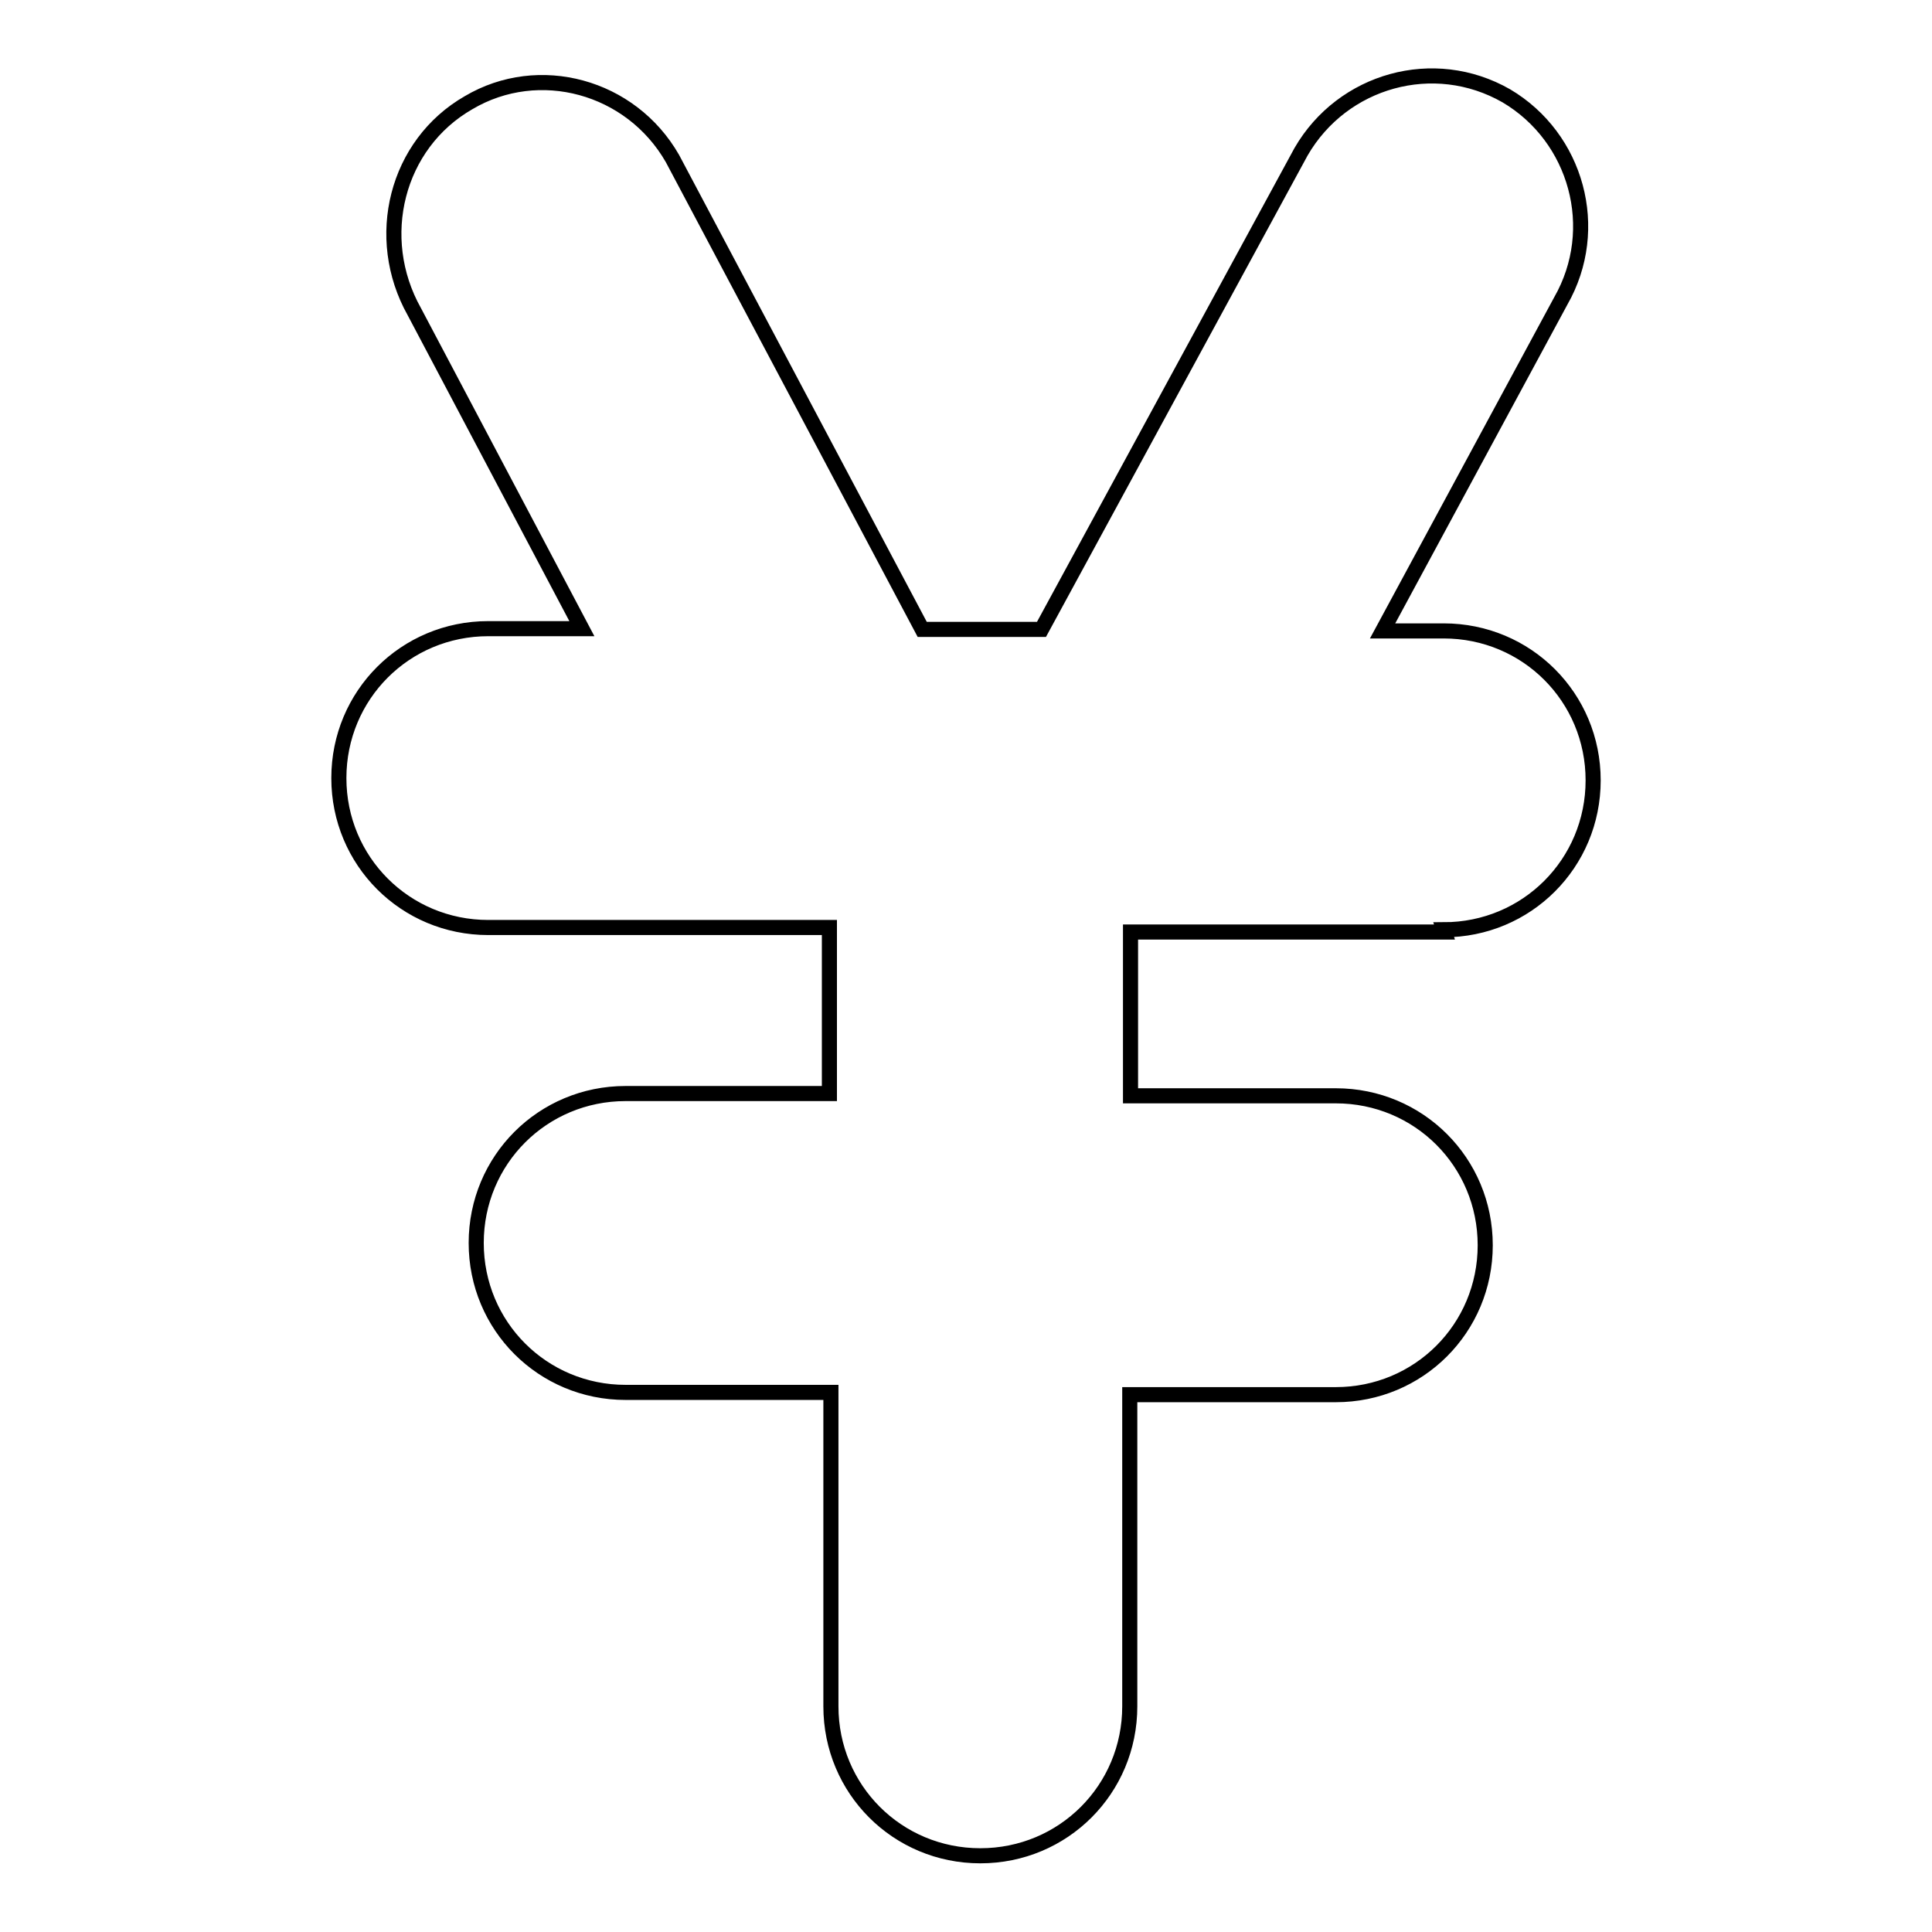
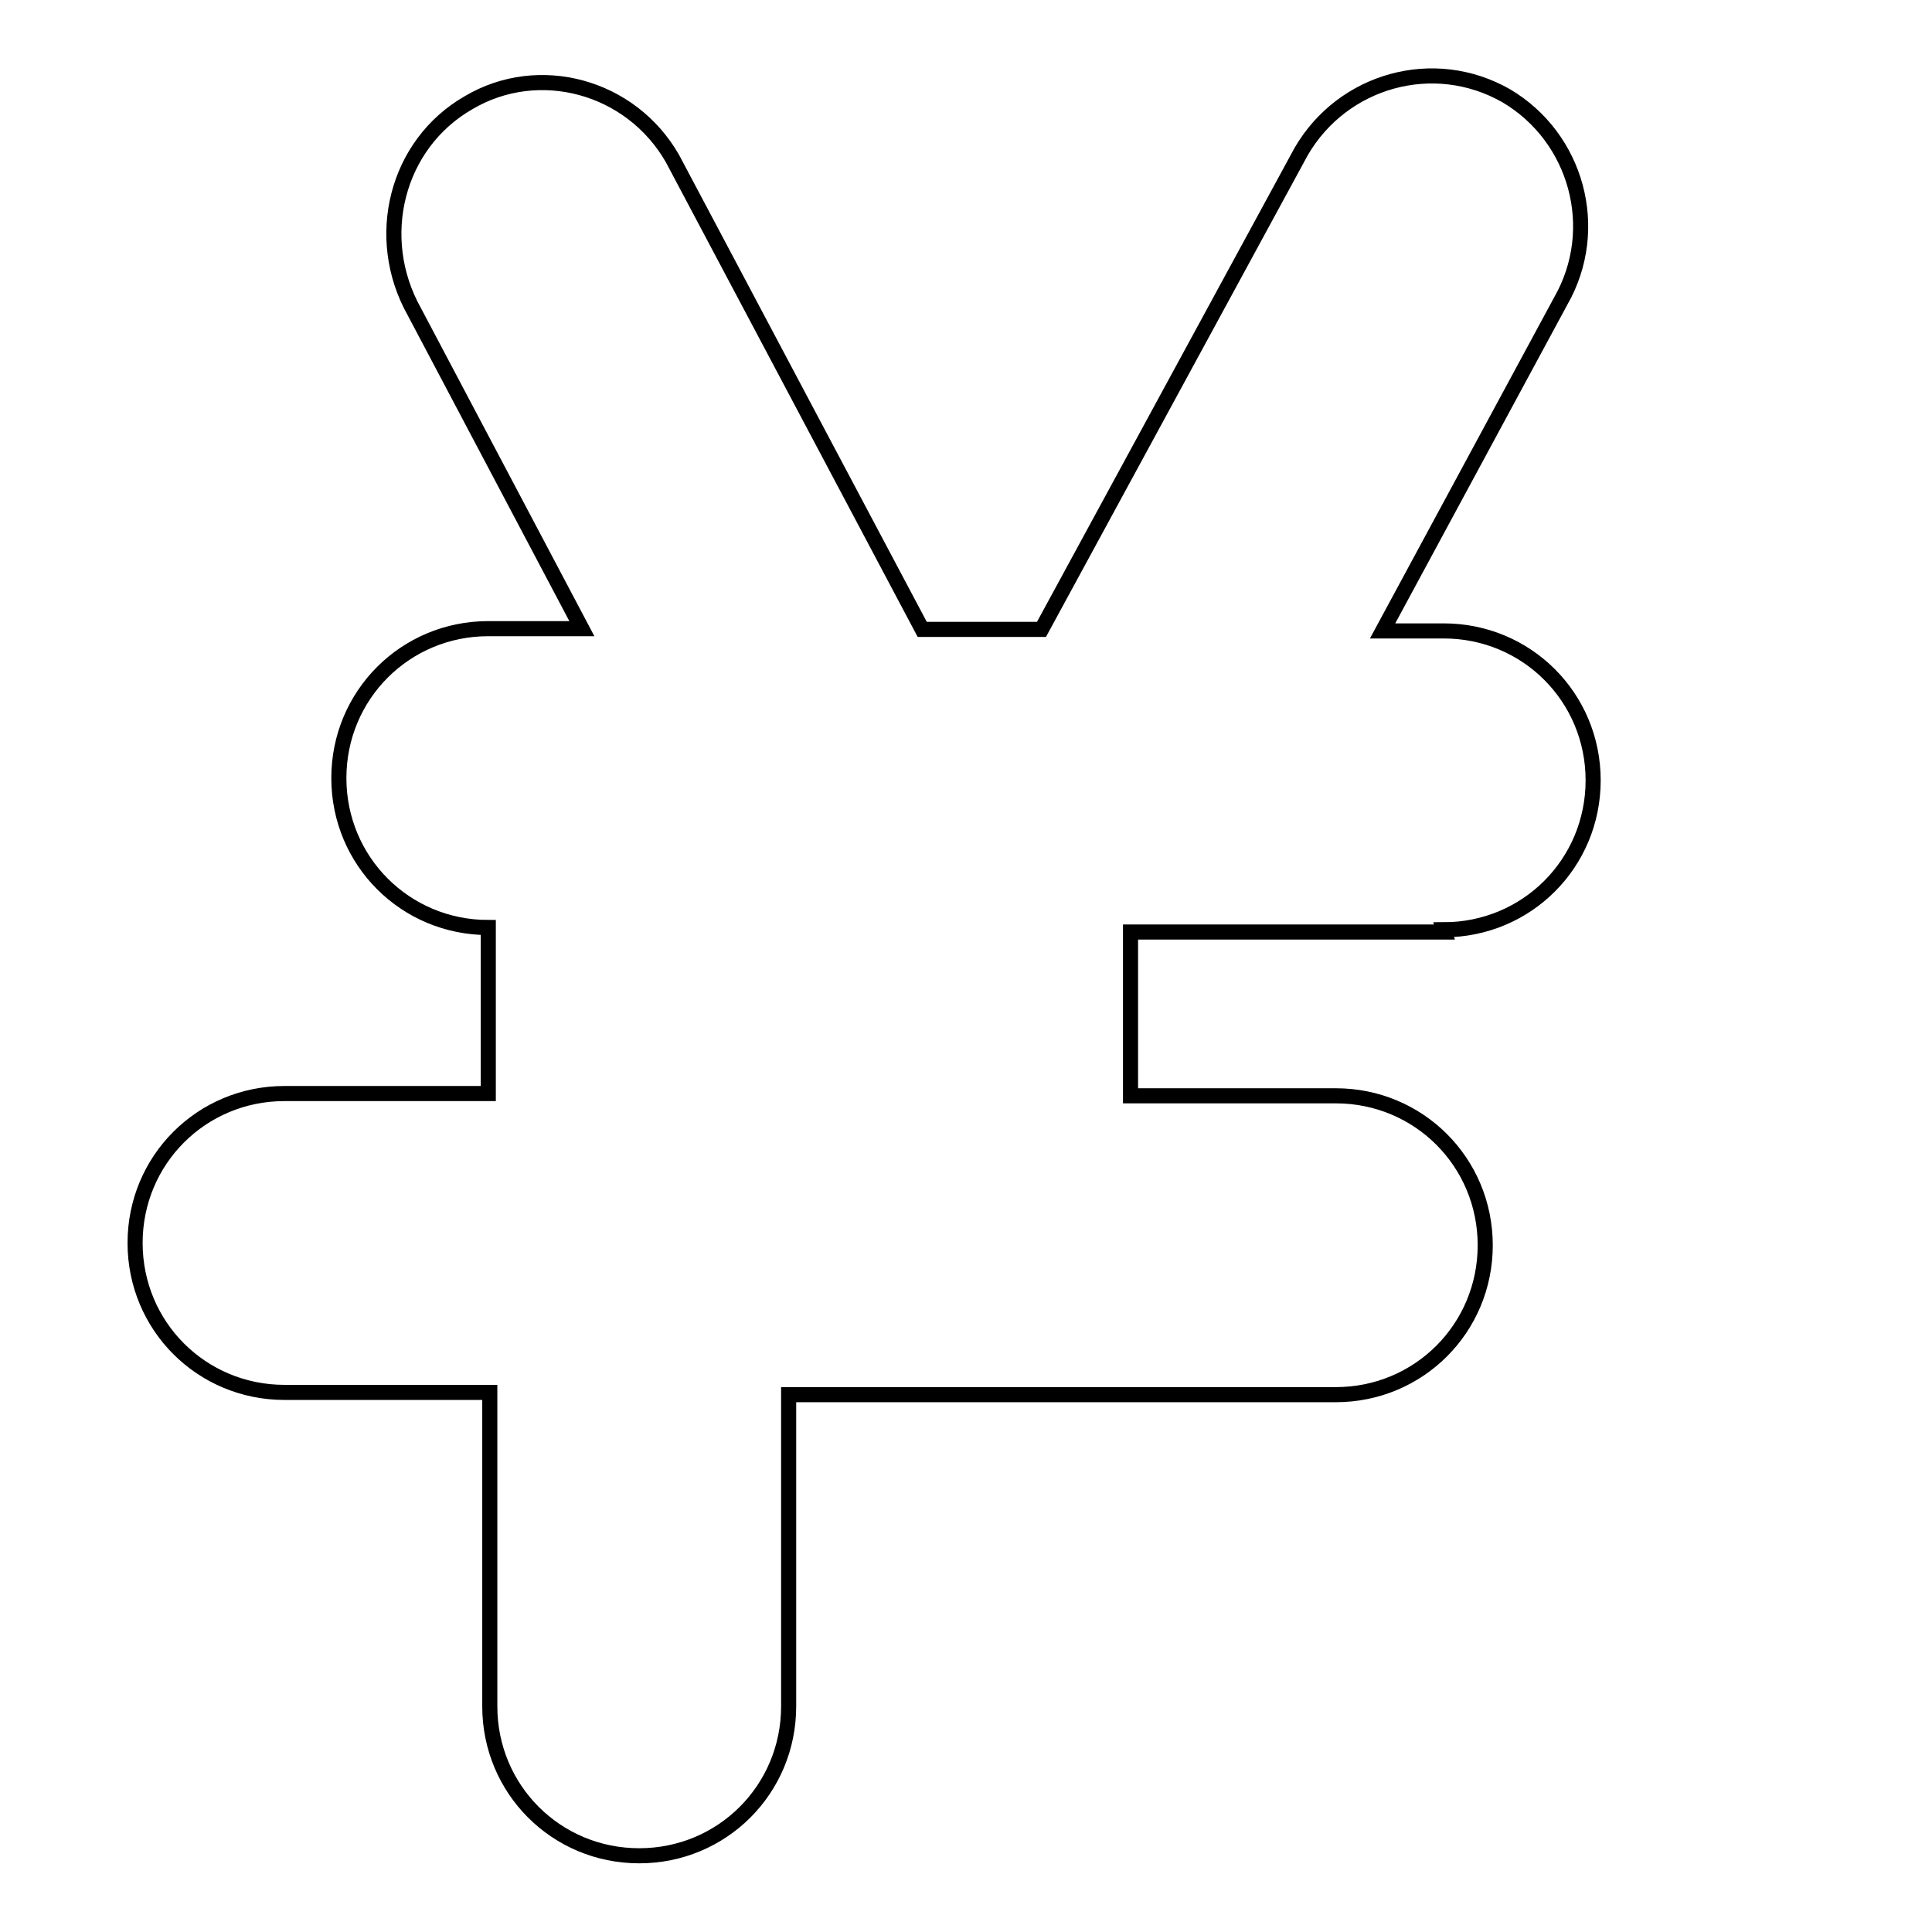
<svg xmlns="http://www.w3.org/2000/svg" version="1.1" x="0px" y="0px" viewBox="0 0 256 256" enable-background="new 0 0 256 256" xml:space="preserve">
  <g>
    <g>
-       <path stroke-width="2" fill-opacity="0" stroke="#000000" d="M191.3,123.2c11,0,19.8-8.8,19.8-19.8c0-11-8.8-19.8-19.8-19.8h-8.1l23.6-43.7c5.5-9.6,2.1-21.7-7.2-27.2c-9.6-5.5-21.7-2.1-27.2,7.4l-34.4,63.3h-15.8L89.1,21c-5.5-9.6-17.7-12.9-27-7.4c-9.6,5.5-12.7,17.9-7.2,27.7l22.2,42H64.7c-11,0-19.8,8.8-19.8,19.8c0,11,8.8,19.8,19.8,19.8h45.2v22h-27c-11,0-19.8,8.8-19.8,19.8c0,11,8.8,19.8,19.8,19.8h27.2v41.6c0,11,8.8,19.8,19.8,19.8s19.8-8.8,19.8-19.8v-41.3H177c11,0,19.8-8.8,19.8-19.8s-8.8-19.8-19.8-19.8h-27.2v-21.7h41.6L191.3,123.2L191.3,123.2z" />
+       <path stroke-width="2" fill-opacity="0" stroke="#000000" d="M191.3,123.2c11,0,19.8-8.8,19.8-19.8c0-11-8.8-19.8-19.8-19.8h-8.1l23.6-43.7c5.5-9.6,2.1-21.7-7.2-27.2c-9.6-5.5-21.7-2.1-27.2,7.4l-34.4,63.3h-15.8L89.1,21c-5.5-9.6-17.7-12.9-27-7.4c-9.6,5.5-12.7,17.9-7.2,27.7l22.2,42H64.7c-11,0-19.8,8.8-19.8,19.8c0,11,8.8,19.8,19.8,19.8v22h-27c-11,0-19.8,8.8-19.8,19.8c0,11,8.8,19.8,19.8,19.8h27.2v41.6c0,11,8.8,19.8,19.8,19.8s19.8-8.8,19.8-19.8v-41.3H177c11,0,19.8-8.8,19.8-19.8s-8.8-19.8-19.8-19.8h-27.2v-21.7h41.6L191.3,123.2L191.3,123.2z" />
    </g>
  </g>
</svg>